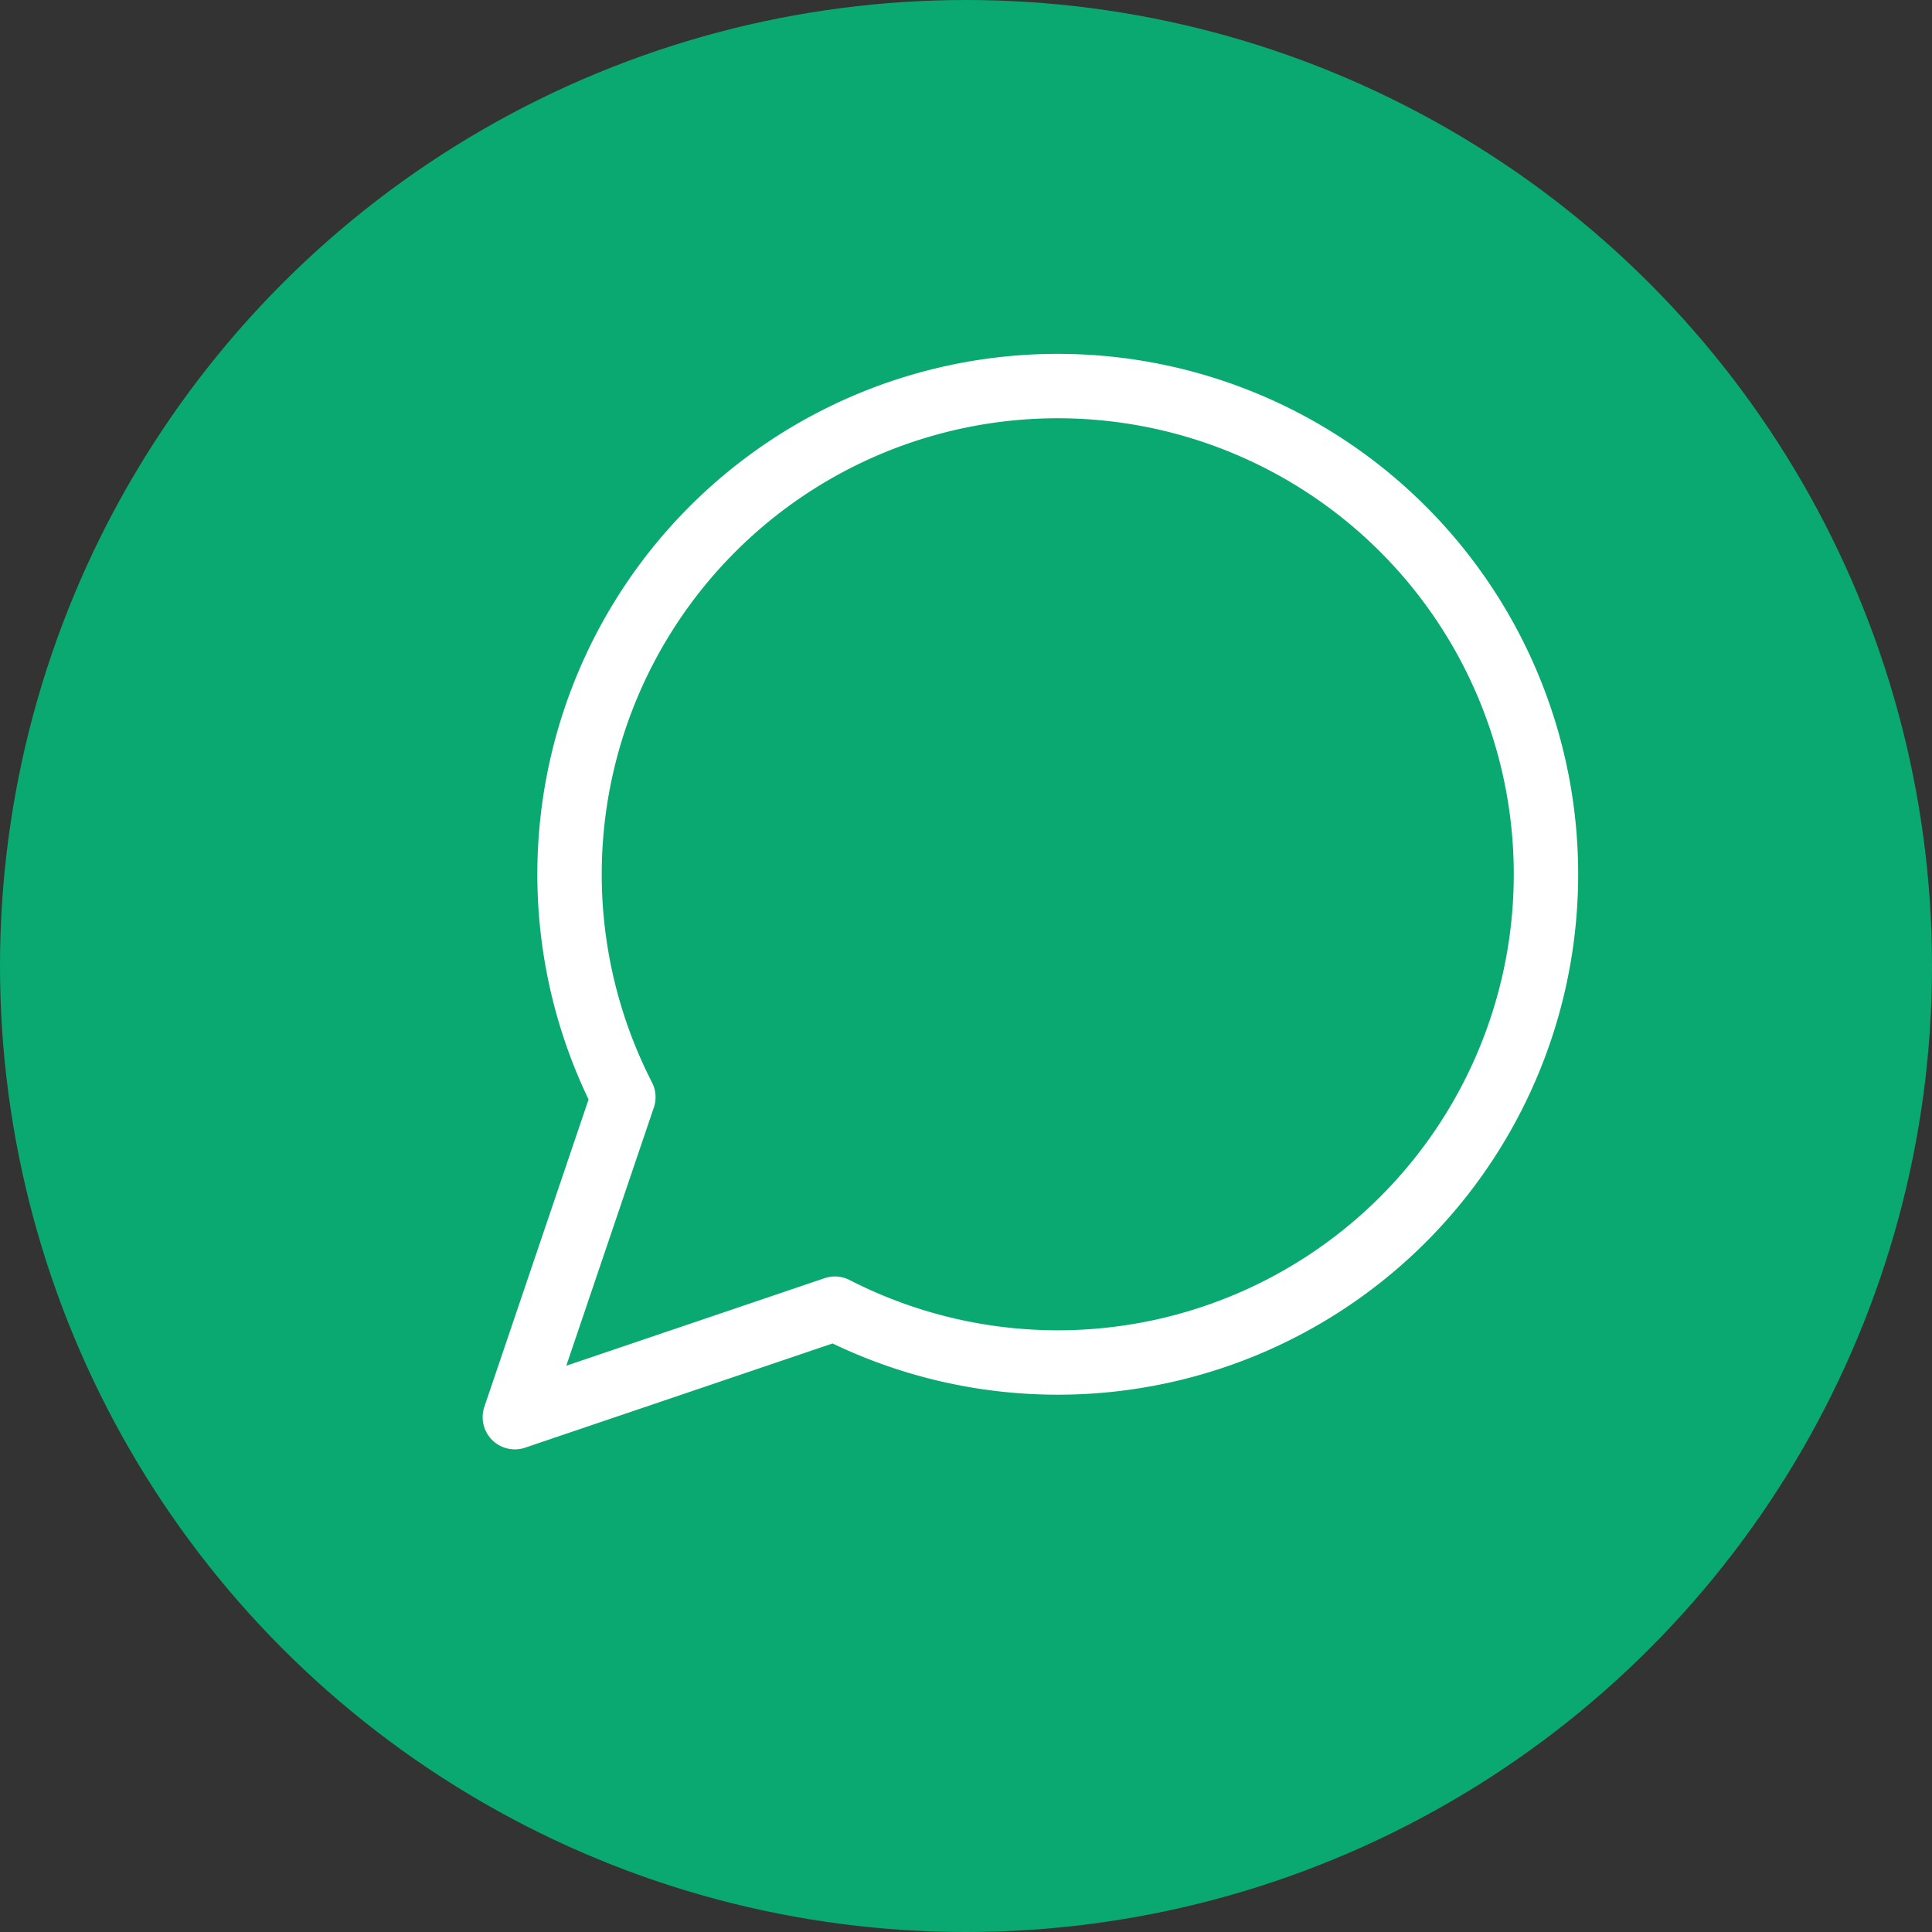
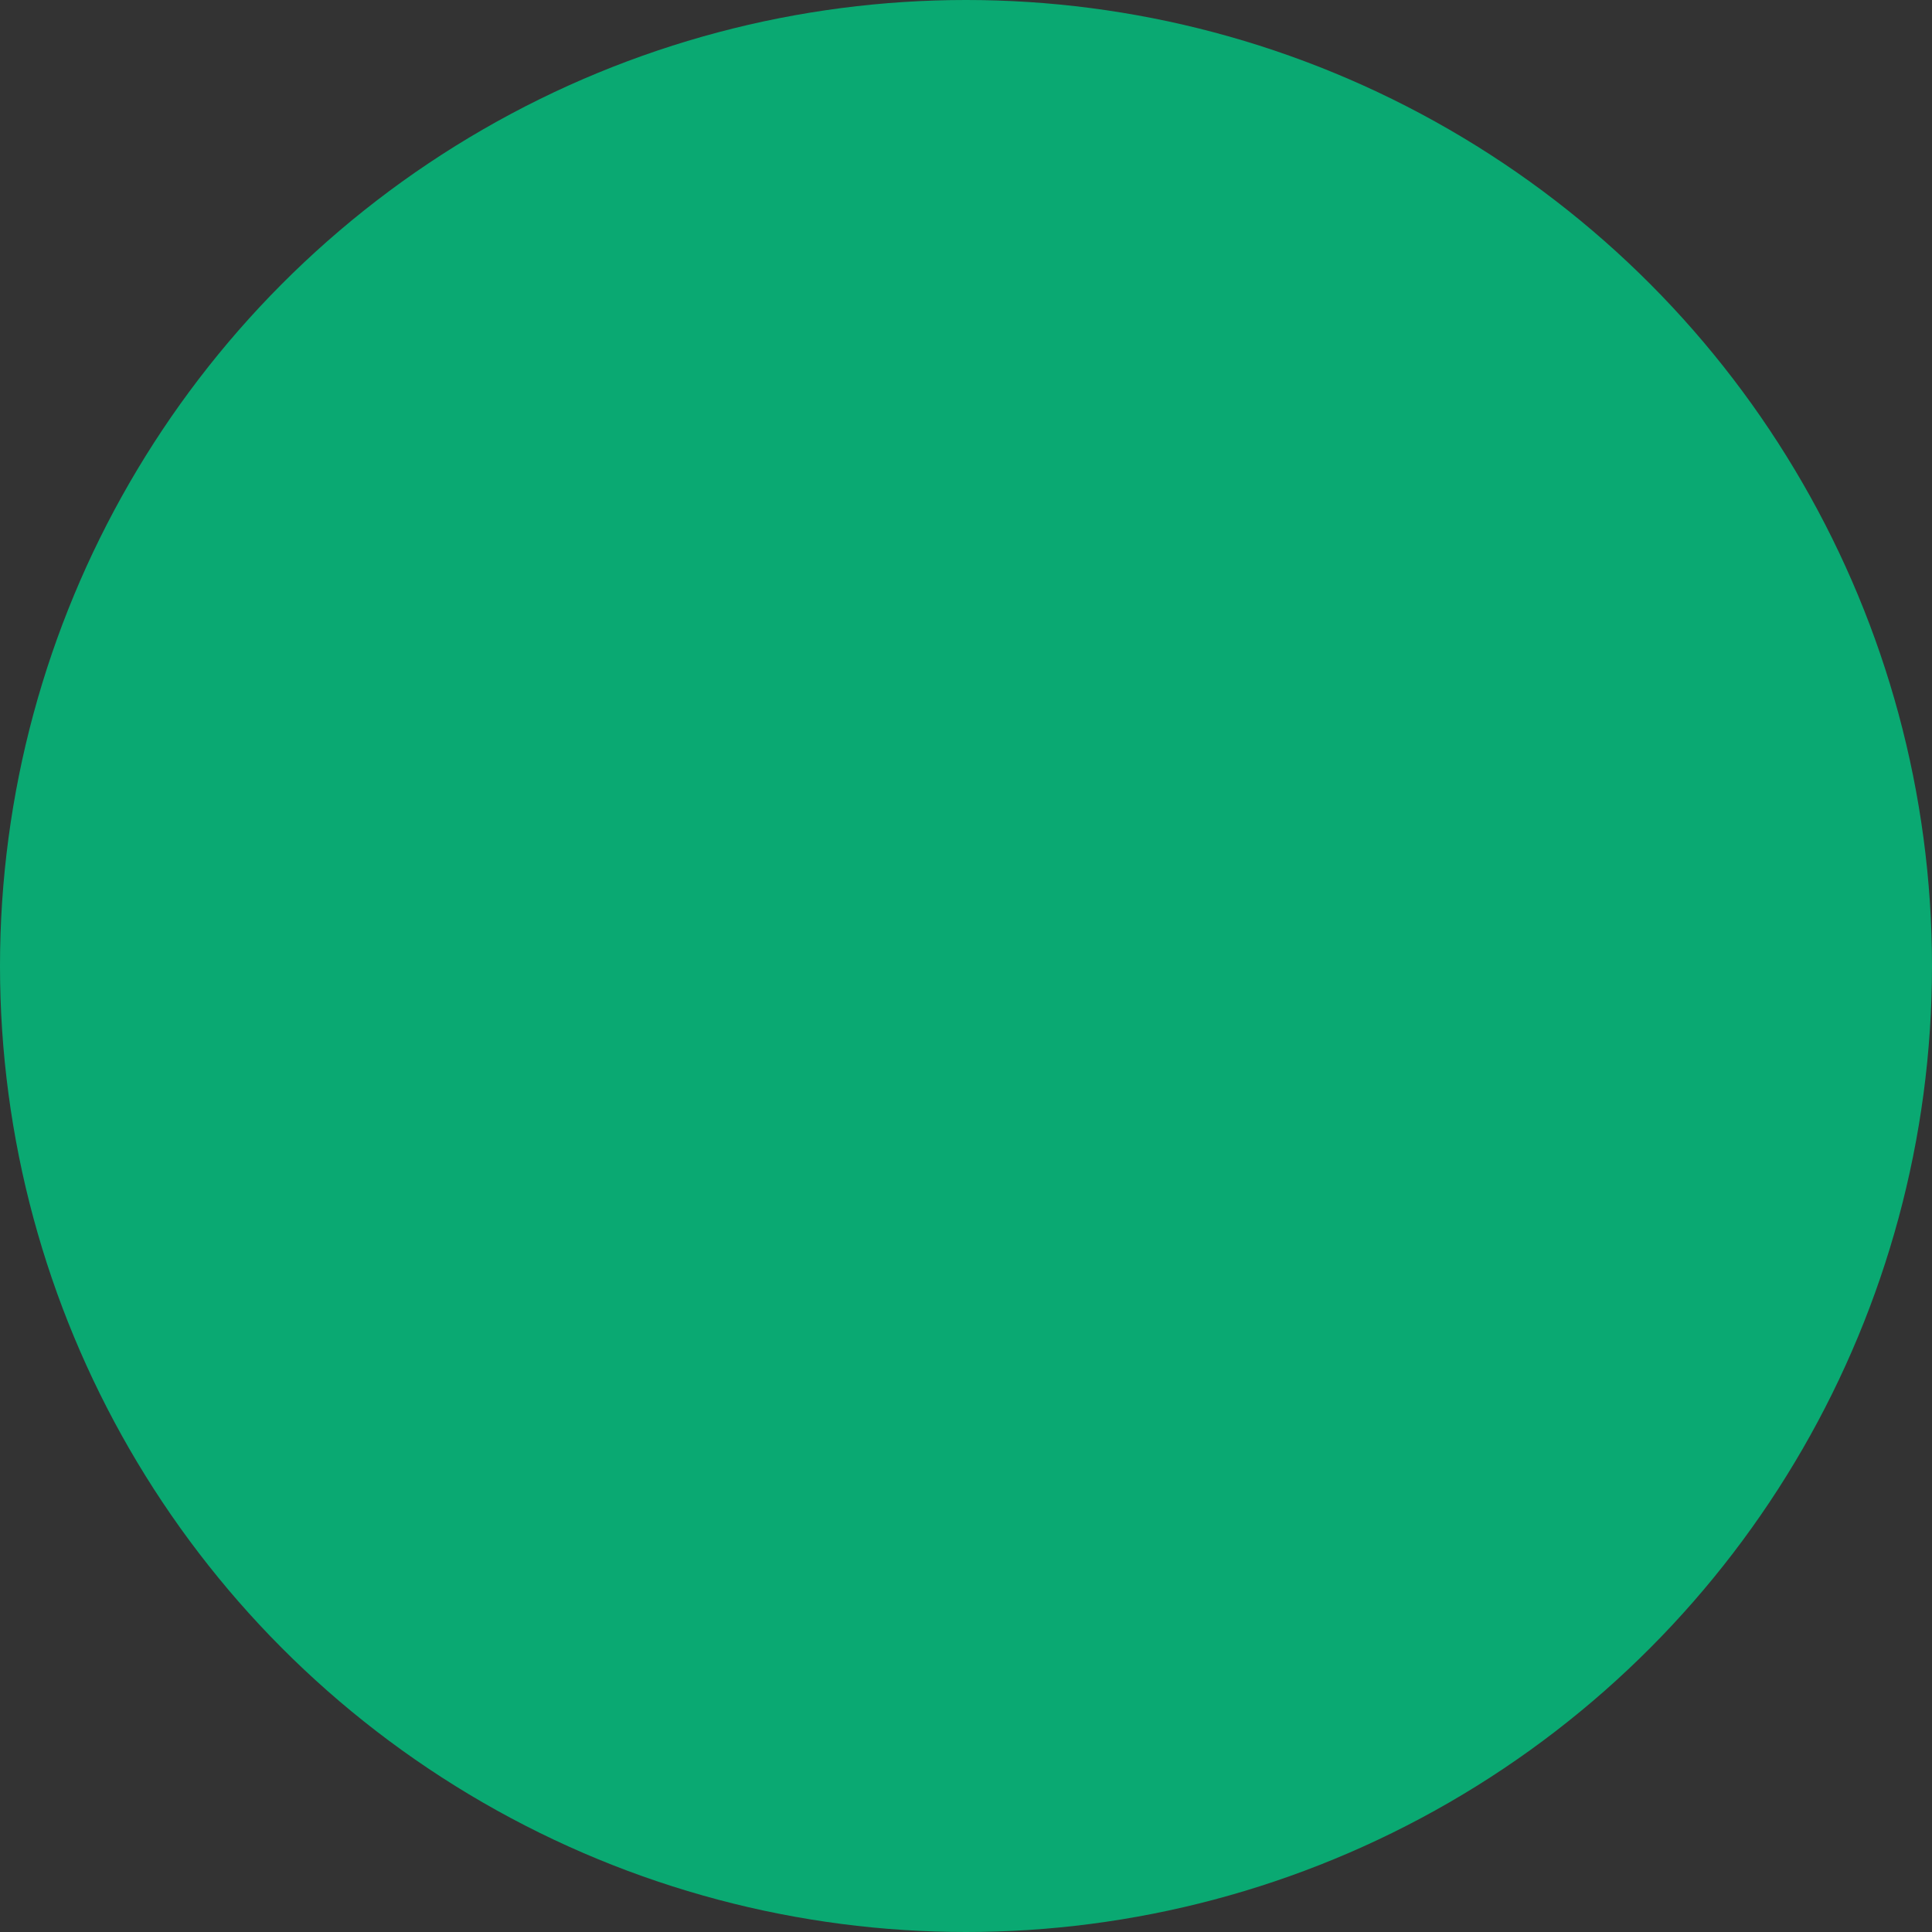
<svg xmlns="http://www.w3.org/2000/svg" width="60" height="60" viewBox="0 0 60 60">
  <rect x="0" y="0" width="60" height="60" fill="#333333" stroke="none" />
  <g id="Gruppe_147" data-name="Gruppe 147" transform="translate(-760 -23)">
    <g id="Gruppe_146" data-name="Gruppe 146" transform="translate(480 -17)">
      <circle id="Ellipse_19" data-name="Ellipse 19" cx="30" cy="30" r="30" transform="translate(280 40)" fill="#0aa972" />
    </g>
-     <path id="Pfad_35" data-name="Pfad 35" d="M11.94,31.645a15.162,15.162,0,1,0-6.57-6.57L2,35.014Z" transform="translate(773.989 31.997)" fill="none" stroke="#fff" stroke-linecap="round" stroke-linejoin="round" stroke-width="2" />
  </g>
</svg>